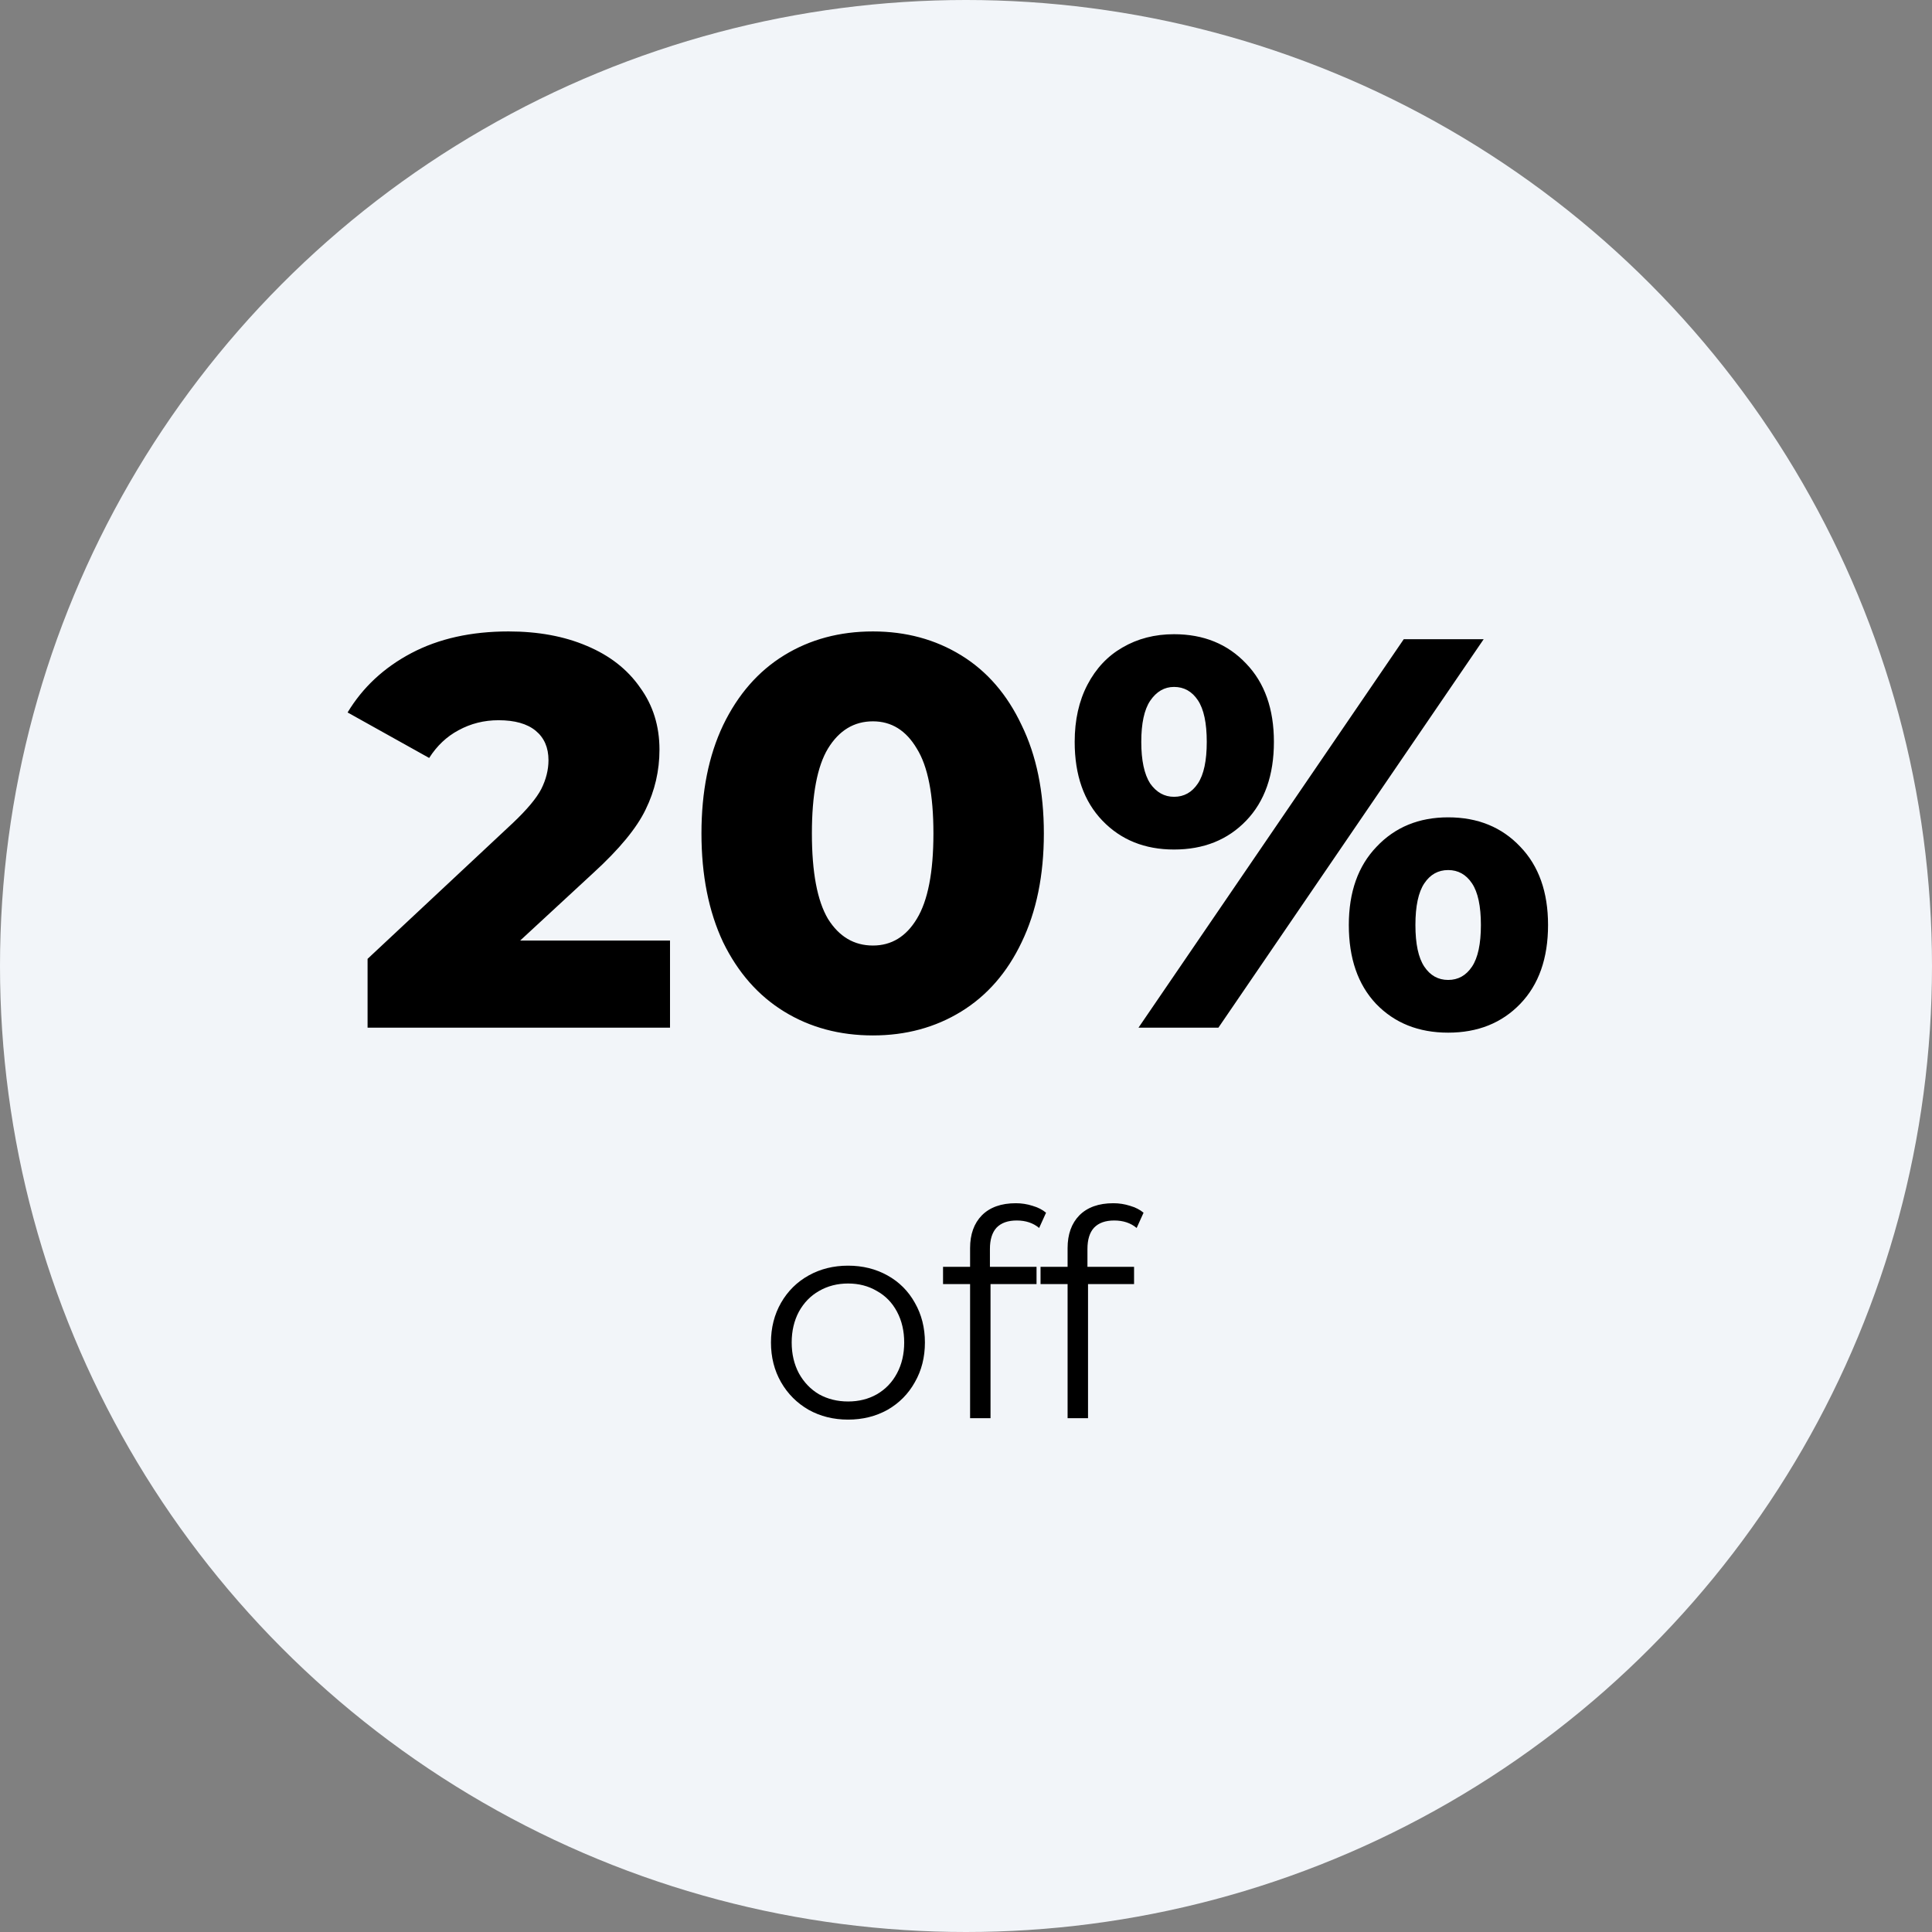
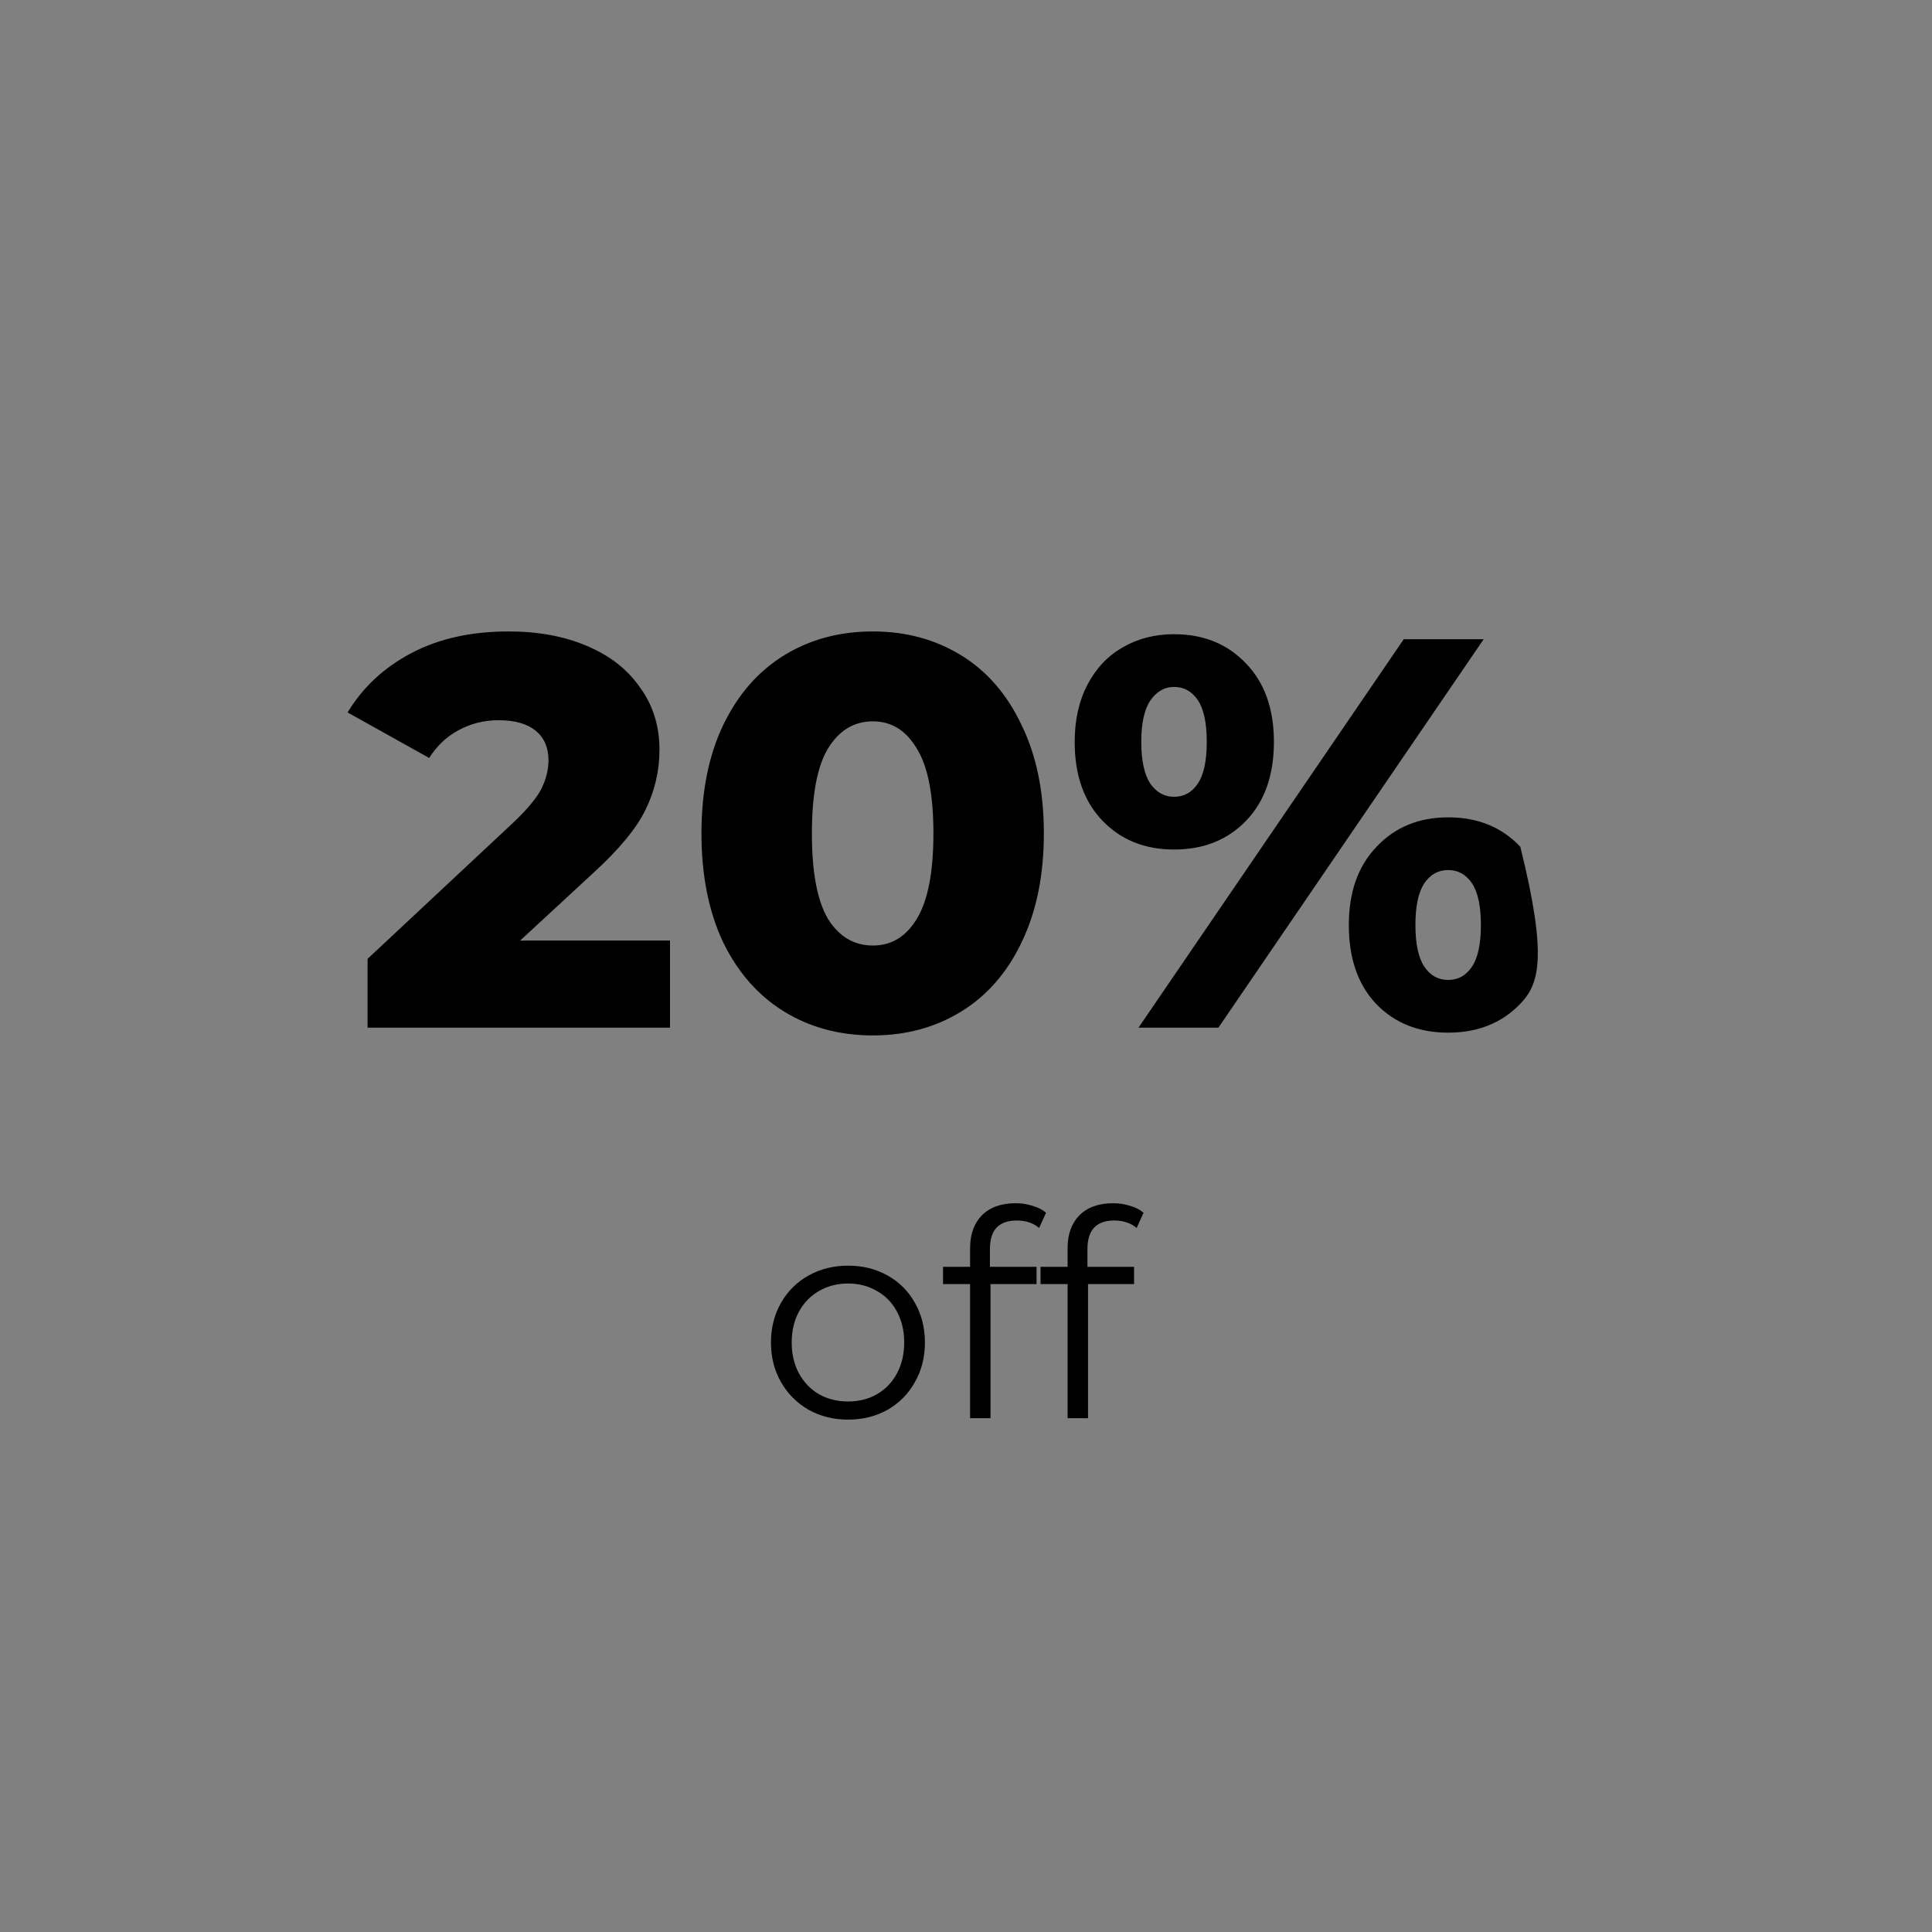
<svg xmlns="http://www.w3.org/2000/svg" width="94" height="94" viewBox="0 0 94 94" fill="none">
  <rect x="0" y="0" width="94" height="94" fill="#808080" stroke="none" />
-   <circle cx="47" cy="47" r="47" fill="#F2F5F9" />
-   <path d="M32.599 45.761V50H17.884V46.652L24.958 40.037C25.642 39.389 26.101 38.84 26.335 38.39C26.569 37.922 26.686 37.454 26.686 36.986C26.686 36.374 26.479 35.897 26.065 35.555C25.651 35.213 25.048 35.042 24.256 35.042C23.554 35.042 22.906 35.204 22.312 35.528C21.736 35.834 21.259 36.284 20.881 36.878L16.912 34.664C17.65 33.44 18.685 32.477 20.017 31.775C21.349 31.073 22.924 30.722 24.742 30.722C26.182 30.722 27.451 30.956 28.549 31.424C29.665 31.892 30.529 32.567 31.141 33.449C31.771 34.313 32.086 35.321 32.086 36.473C32.086 37.499 31.861 38.471 31.411 39.389C30.979 40.289 30.133 41.315 28.873 42.467L25.309 45.761H32.599ZM42.472 50.378C40.852 50.378 39.412 49.991 38.152 49.217C36.892 48.443 35.902 47.318 35.182 45.842C34.48 44.348 34.129 42.584 34.129 40.55C34.129 38.516 34.48 36.761 35.182 35.285C35.902 33.791 36.892 32.657 38.152 31.883C39.412 31.109 40.852 30.722 42.472 30.722C44.074 30.722 45.505 31.109 46.765 31.883C48.025 32.657 49.006 33.791 49.708 35.285C50.428 36.761 50.788 38.516 50.788 40.55C50.788 42.584 50.428 44.348 49.708 45.842C49.006 47.318 48.025 48.443 46.765 49.217C45.505 49.991 44.074 50.378 42.472 50.378ZM42.472 46.004C43.372 46.004 44.083 45.572 44.605 44.708C45.145 43.826 45.415 42.44 45.415 40.55C45.415 38.66 45.145 37.283 44.605 36.419C44.083 35.537 43.372 35.096 42.472 35.096C41.554 35.096 40.825 35.537 40.285 36.419C39.763 37.283 39.502 38.66 39.502 40.55C39.502 42.44 39.763 43.826 40.285 44.708C40.825 45.572 41.554 46.004 42.472 46.004ZM57.121 41.333C55.699 41.333 54.538 40.865 53.638 39.929C52.738 38.993 52.288 37.715 52.288 36.095C52.288 35.033 52.495 34.106 52.909 33.314C53.323 32.522 53.89 31.919 54.61 31.505C55.348 31.073 56.185 30.857 57.121 30.857C58.561 30.857 59.731 31.334 60.631 32.288C61.531 33.224 61.981 34.493 61.981 36.095C61.981 37.715 61.531 38.993 60.631 39.929C59.731 40.865 58.561 41.333 57.121 41.333ZM68.299 31.1H72.187L59.281 50H55.393L68.299 31.1ZM57.121 38.768C57.607 38.768 57.994 38.552 58.282 38.12C58.57 37.688 58.714 37.013 58.714 36.095C58.714 35.177 58.57 34.502 58.282 34.07C57.994 33.638 57.607 33.422 57.121 33.422C56.653 33.422 56.266 33.647 55.96 34.097C55.672 34.529 55.528 35.195 55.528 36.095C55.528 36.995 55.672 37.67 55.96 38.12C56.266 38.552 56.653 38.768 57.121 38.768ZM70.459 50.243C69.019 50.243 67.849 49.775 66.949 48.839C66.067 47.903 65.626 46.625 65.626 45.005C65.626 43.403 66.076 42.134 66.976 41.198C67.876 40.244 69.037 39.767 70.459 39.767C71.899 39.767 73.069 40.244 73.969 41.198C74.869 42.134 75.319 43.403 75.319 45.005C75.319 46.625 74.869 47.903 73.969 48.839C73.069 49.775 71.899 50.243 70.459 50.243ZM70.459 47.678C70.945 47.678 71.332 47.462 71.62 47.03C71.908 46.598 72.052 45.923 72.052 45.005C72.052 44.087 71.908 43.412 71.62 42.98C71.332 42.548 70.945 42.332 70.459 42.332C69.973 42.332 69.586 42.548 69.298 42.98C69.01 43.412 68.866 44.087 68.866 45.005C68.866 45.923 69.01 46.598 69.298 47.03C69.586 47.462 69.973 47.678 70.459 47.678Z" fill="black" />
+   <path d="M32.599 45.761V50H17.884V46.652L24.958 40.037C25.642 39.389 26.101 38.84 26.335 38.39C26.569 37.922 26.686 37.454 26.686 36.986C26.686 36.374 26.479 35.897 26.065 35.555C25.651 35.213 25.048 35.042 24.256 35.042C23.554 35.042 22.906 35.204 22.312 35.528C21.736 35.834 21.259 36.284 20.881 36.878L16.912 34.664C17.65 33.44 18.685 32.477 20.017 31.775C21.349 31.073 22.924 30.722 24.742 30.722C26.182 30.722 27.451 30.956 28.549 31.424C29.665 31.892 30.529 32.567 31.141 33.449C31.771 34.313 32.086 35.321 32.086 36.473C32.086 37.499 31.861 38.471 31.411 39.389C30.979 40.289 30.133 41.315 28.873 42.467L25.309 45.761H32.599ZM42.472 50.378C40.852 50.378 39.412 49.991 38.152 49.217C36.892 48.443 35.902 47.318 35.182 45.842C34.48 44.348 34.129 42.584 34.129 40.55C34.129 38.516 34.48 36.761 35.182 35.285C35.902 33.791 36.892 32.657 38.152 31.883C39.412 31.109 40.852 30.722 42.472 30.722C44.074 30.722 45.505 31.109 46.765 31.883C48.025 32.657 49.006 33.791 49.708 35.285C50.428 36.761 50.788 38.516 50.788 40.55C50.788 42.584 50.428 44.348 49.708 45.842C49.006 47.318 48.025 48.443 46.765 49.217C45.505 49.991 44.074 50.378 42.472 50.378ZM42.472 46.004C43.372 46.004 44.083 45.572 44.605 44.708C45.145 43.826 45.415 42.44 45.415 40.55C45.415 38.66 45.145 37.283 44.605 36.419C44.083 35.537 43.372 35.096 42.472 35.096C41.554 35.096 40.825 35.537 40.285 36.419C39.763 37.283 39.502 38.66 39.502 40.55C39.502 42.44 39.763 43.826 40.285 44.708C40.825 45.572 41.554 46.004 42.472 46.004ZM57.121 41.333C55.699 41.333 54.538 40.865 53.638 39.929C52.738 38.993 52.288 37.715 52.288 36.095C52.288 35.033 52.495 34.106 52.909 33.314C53.323 32.522 53.89 31.919 54.61 31.505C55.348 31.073 56.185 30.857 57.121 30.857C58.561 30.857 59.731 31.334 60.631 32.288C61.531 33.224 61.981 34.493 61.981 36.095C61.981 37.715 61.531 38.993 60.631 39.929C59.731 40.865 58.561 41.333 57.121 41.333ZM68.299 31.1H72.187L59.281 50H55.393L68.299 31.1ZM57.121 38.768C57.607 38.768 57.994 38.552 58.282 38.12C58.57 37.688 58.714 37.013 58.714 36.095C58.714 35.177 58.57 34.502 58.282 34.07C57.994 33.638 57.607 33.422 57.121 33.422C56.653 33.422 56.266 33.647 55.96 34.097C55.672 34.529 55.528 35.195 55.528 36.095C55.528 36.995 55.672 37.67 55.96 38.12C56.266 38.552 56.653 38.768 57.121 38.768ZM70.459 50.243C69.019 50.243 67.849 49.775 66.949 48.839C66.067 47.903 65.626 46.625 65.626 45.005C65.626 43.403 66.076 42.134 66.976 41.198C67.876 40.244 69.037 39.767 70.459 39.767C71.899 39.767 73.069 40.244 73.969 41.198C75.319 46.625 74.869 47.903 73.969 48.839C73.069 49.775 71.899 50.243 70.459 50.243ZM70.459 47.678C70.945 47.678 71.332 47.462 71.62 47.03C71.908 46.598 72.052 45.923 72.052 45.005C72.052 44.087 71.908 43.412 71.62 42.98C71.332 42.548 70.945 42.332 70.459 42.332C69.973 42.332 69.586 42.548 69.298 42.98C69.01 43.412 68.866 44.087 68.866 45.005C68.866 45.923 69.01 46.598 69.298 47.03C69.586 47.462 69.973 47.678 70.459 47.678Z" fill="black" />
  <path d="M41.263 69.07C40.554 69.07 39.914 68.911 39.345 68.594C38.776 68.267 38.328 67.819 38.001 67.25C37.675 66.681 37.511 66.037 37.511 65.318C37.511 64.599 37.675 63.955 38.001 63.386C38.328 62.817 38.776 62.373 39.345 62.056C39.914 61.739 40.554 61.58 41.263 61.58C41.972 61.58 42.612 61.739 43.181 62.056C43.751 62.373 44.194 62.817 44.511 63.386C44.838 63.955 45.001 64.599 45.001 65.318C45.001 66.037 44.838 66.681 44.511 67.25C44.194 67.819 43.751 68.267 43.181 68.594C42.612 68.911 41.972 69.07 41.263 69.07ZM41.263 68.188C41.786 68.188 42.252 68.071 42.663 67.838C43.083 67.595 43.41 67.255 43.643 66.816C43.877 66.377 43.993 65.878 43.993 65.318C43.993 64.758 43.877 64.259 43.643 63.82C43.41 63.381 43.083 63.045 42.663 62.812C42.252 62.569 41.786 62.448 41.263 62.448C40.74 62.448 40.269 62.569 39.849 62.812C39.438 63.045 39.112 63.381 38.869 63.82C38.636 64.259 38.519 64.758 38.519 65.318C38.519 65.878 38.636 66.377 38.869 66.816C39.112 67.255 39.438 67.595 39.849 67.838C40.269 68.071 40.74 68.188 41.263 68.188ZM49.467 59.382C49.037 59.382 48.711 59.499 48.486 59.732C48.272 59.965 48.164 60.311 48.164 60.768V61.636H50.432V62.476H48.193V69H47.199V62.476H45.883V61.636H47.199V60.726C47.199 60.054 47.39 59.522 47.773 59.13C48.164 58.738 48.715 58.542 49.425 58.542C49.705 58.542 49.975 58.584 50.236 58.668C50.498 58.743 50.717 58.855 50.895 59.004L50.559 59.746C50.269 59.503 49.905 59.382 49.467 59.382ZM54.211 59.382C53.781 59.382 53.455 59.499 53.231 59.732C53.016 59.965 52.909 60.311 52.909 60.768V61.636H55.177V62.476H52.937V69H51.943V62.476H50.627V61.636H51.943V60.726C51.943 60.054 52.134 59.522 52.517 59.13C52.909 58.738 53.459 58.542 54.169 58.542C54.449 58.542 54.719 58.584 54.981 58.668C55.242 58.743 55.461 58.855 55.639 59.004L55.303 59.746C55.013 59.503 54.649 59.382 54.211 59.382Z" fill="black" />
</svg>